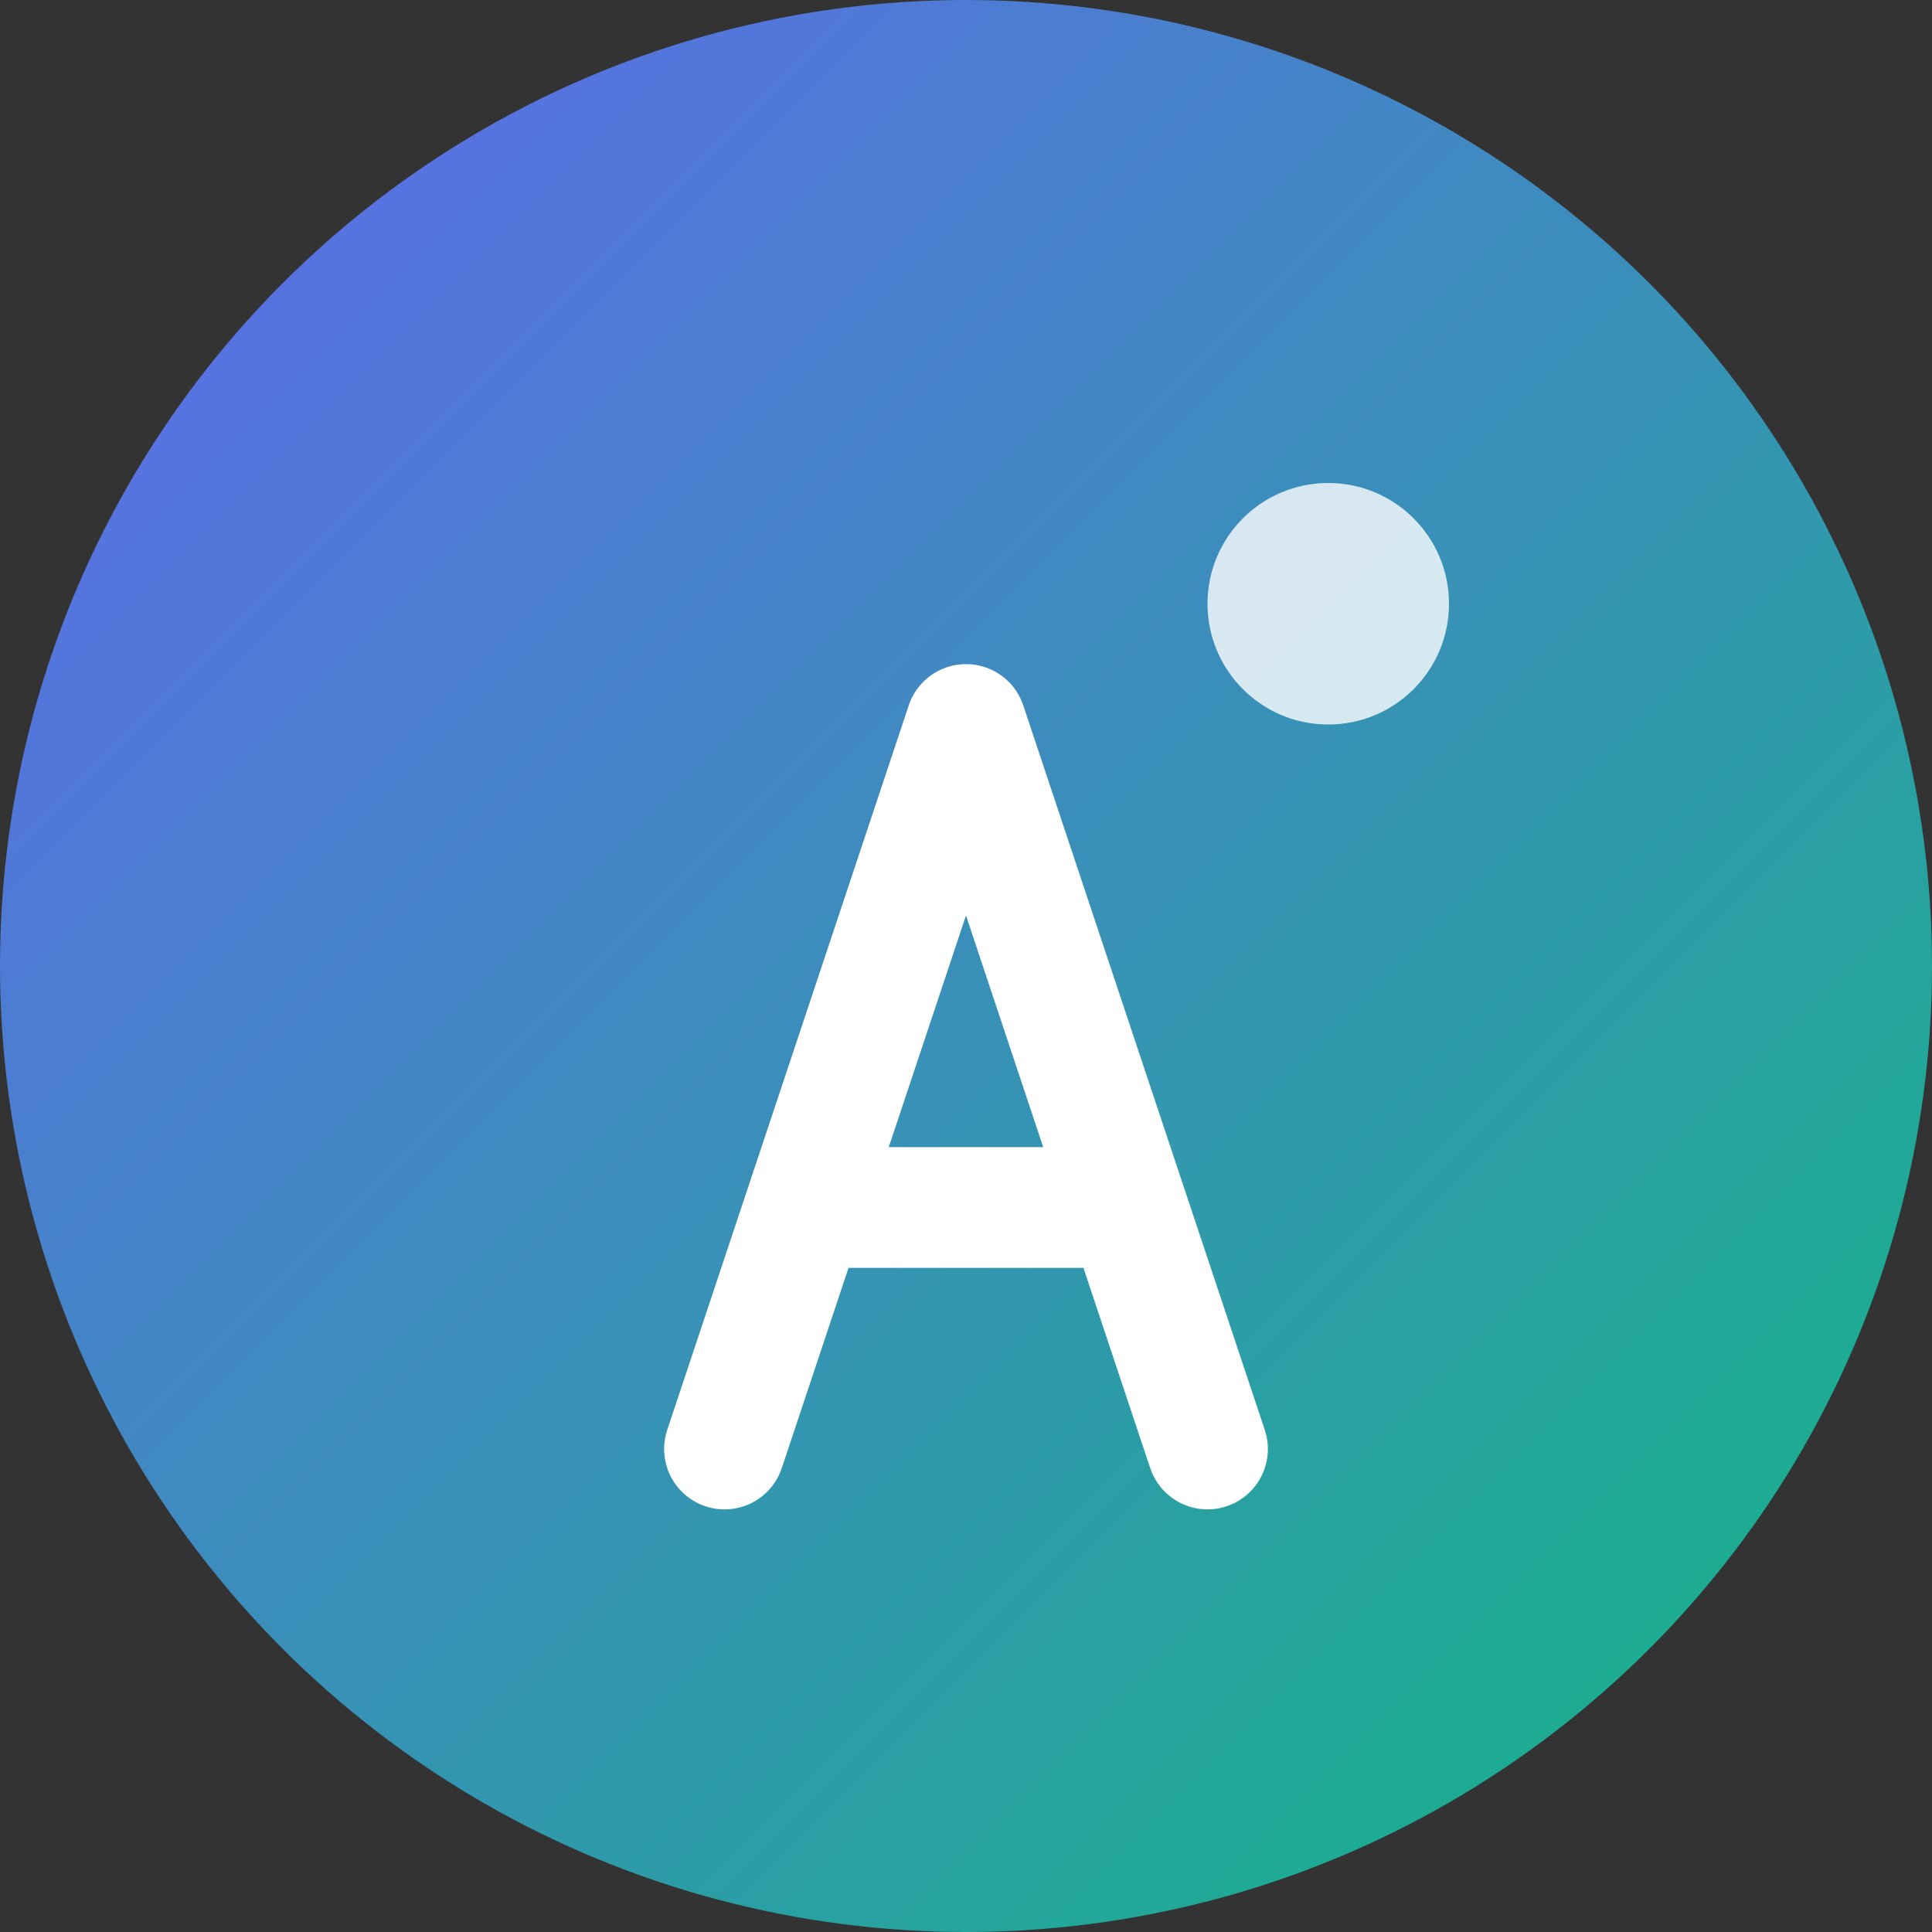
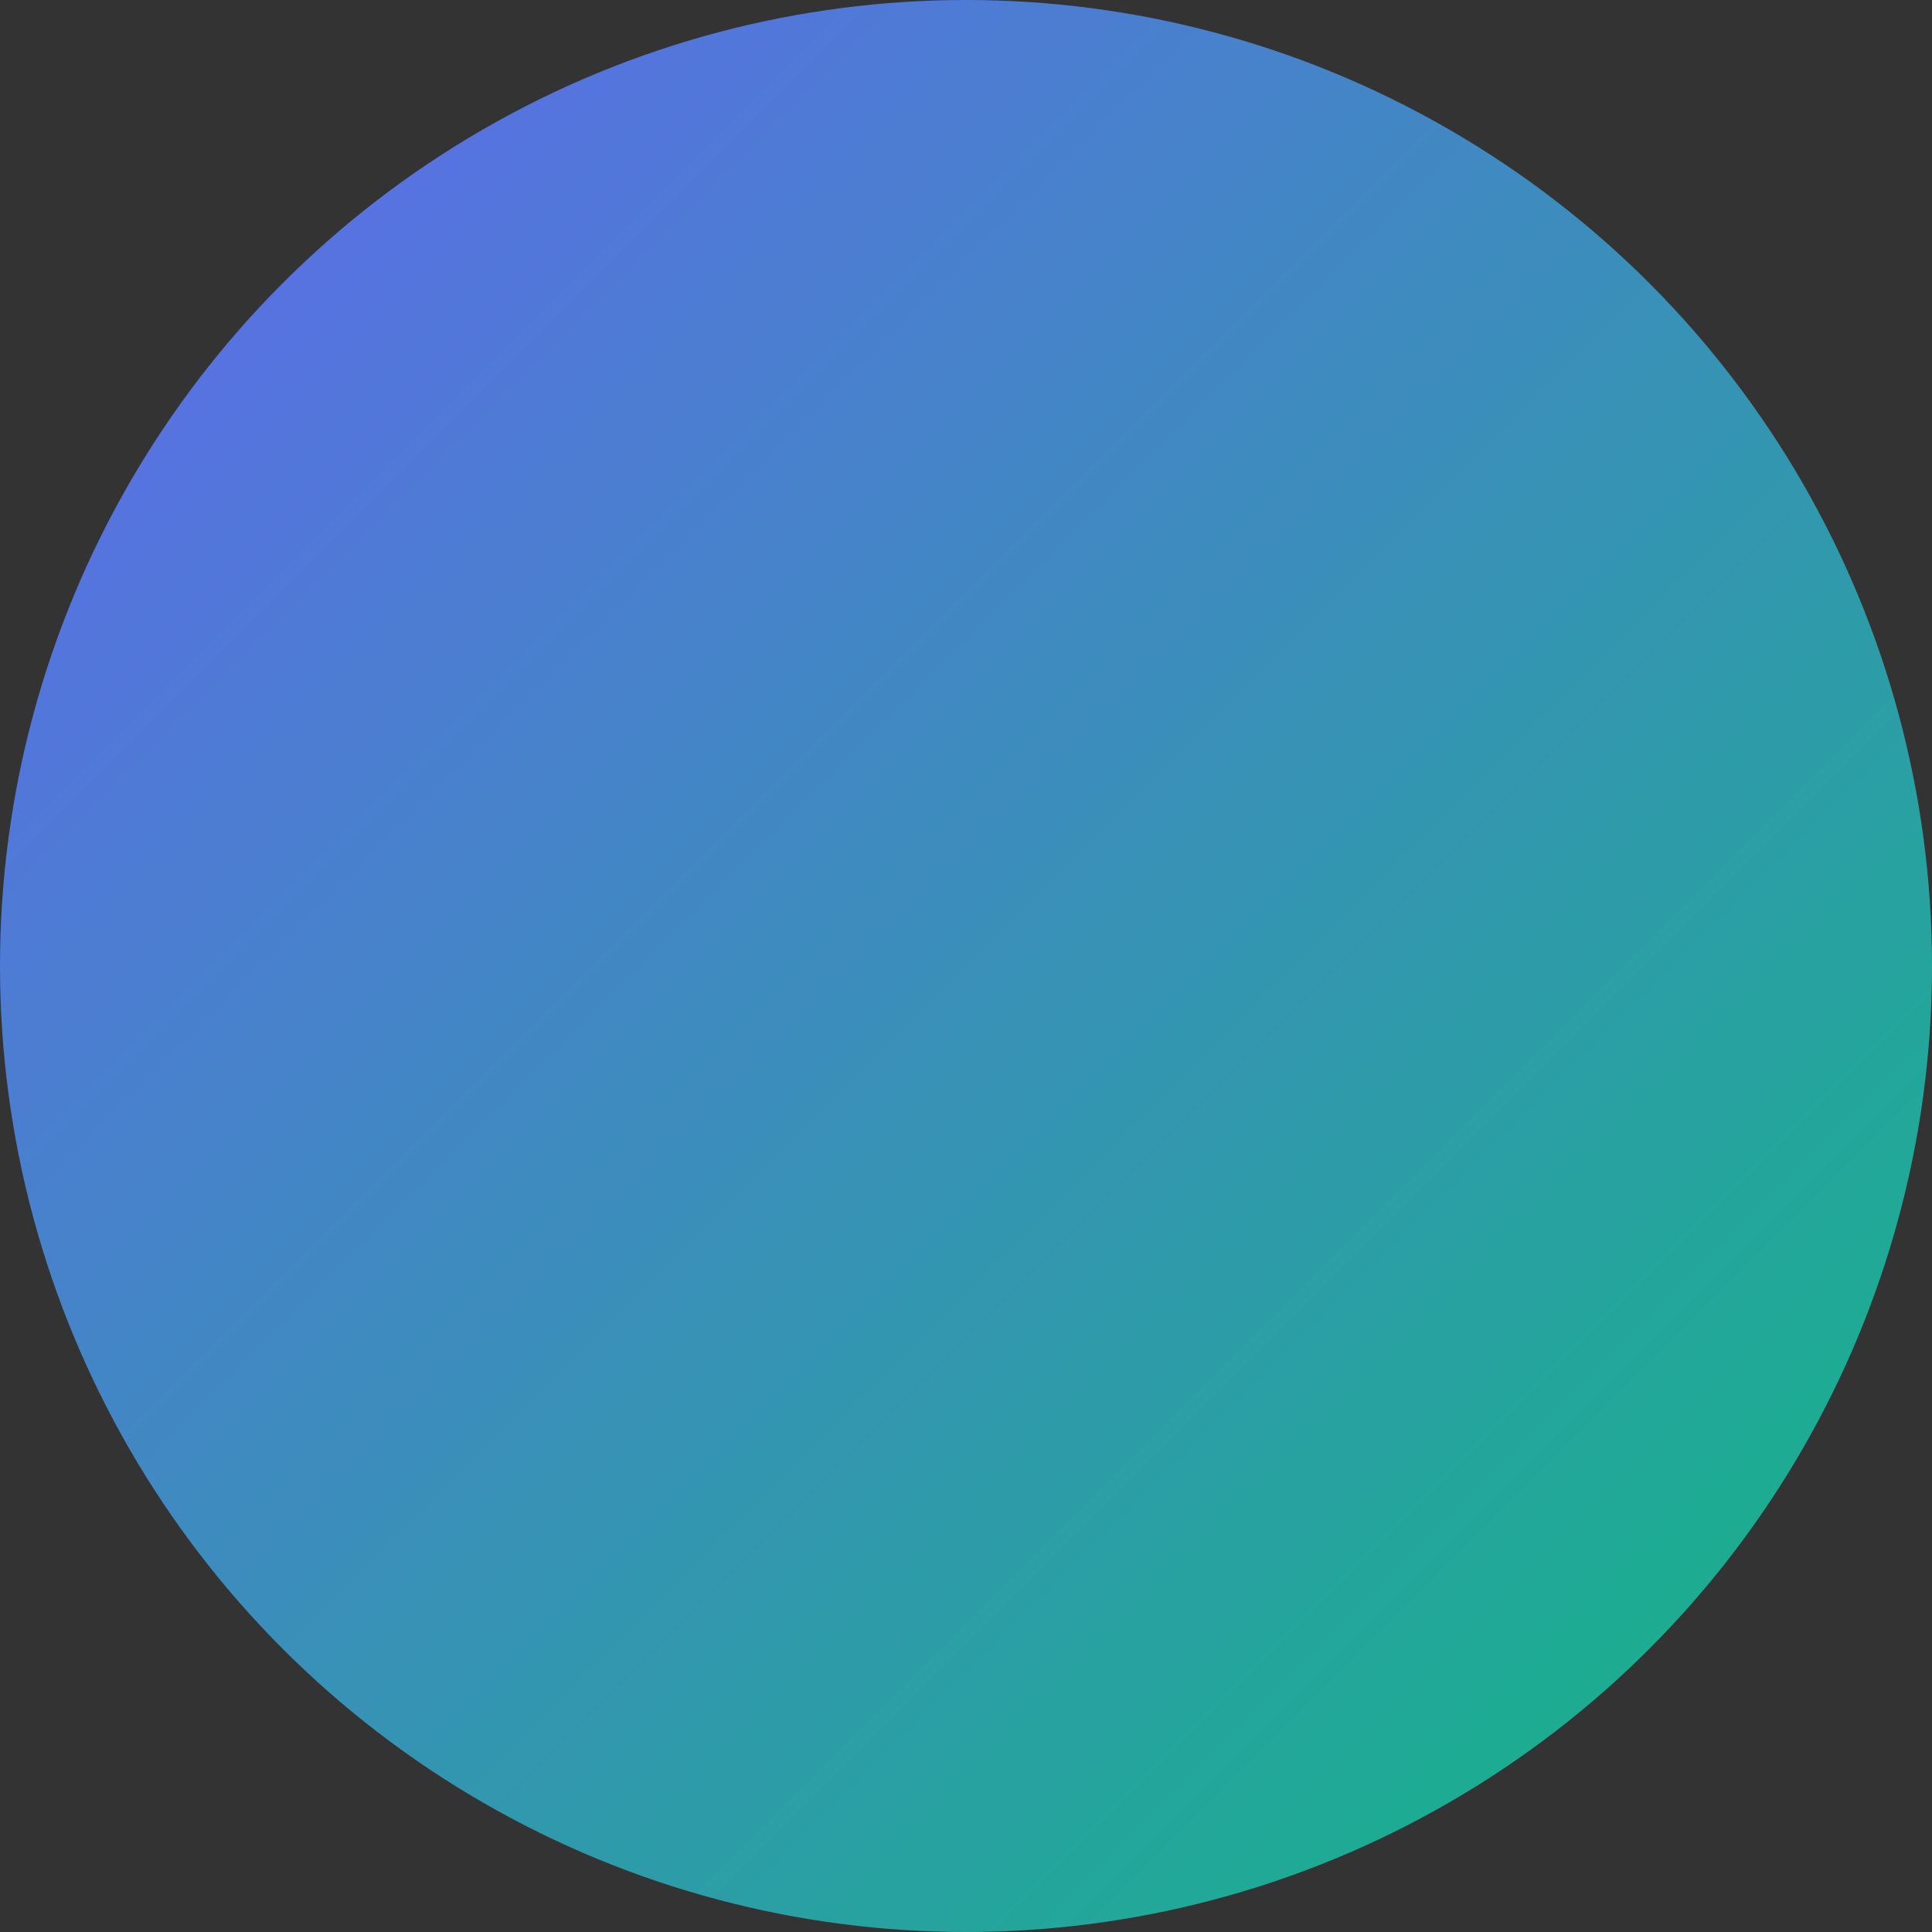
<svg xmlns="http://www.w3.org/2000/svg" width="32" height="32" viewBox="0 0 32 32" fill="none">
  <rect x="0" y="0" width="32" height="32" fill="#333333" stroke="none" />
  <defs>
    <linearGradient id="faviconGradient" x1="0%" y1="0%" x2="100%" y2="100%">
      <stop offset="0%" style="stop-color:#6366f1" />
      <stop offset="100%" style="stop-color:#10b981" />
    </linearGradient>
  </defs>
  <circle cx="16" cy="16" r="16" fill="url(#faviconGradient)" />
-   <path d="M12 24L16 12L20 24M13.5 20H18.5" stroke="white" stroke-width="2" stroke-linecap="round" stroke-linejoin="round" />
-   <circle cx="22" cy="10" r="2" fill="white" opacity="0.8" />
</svg>